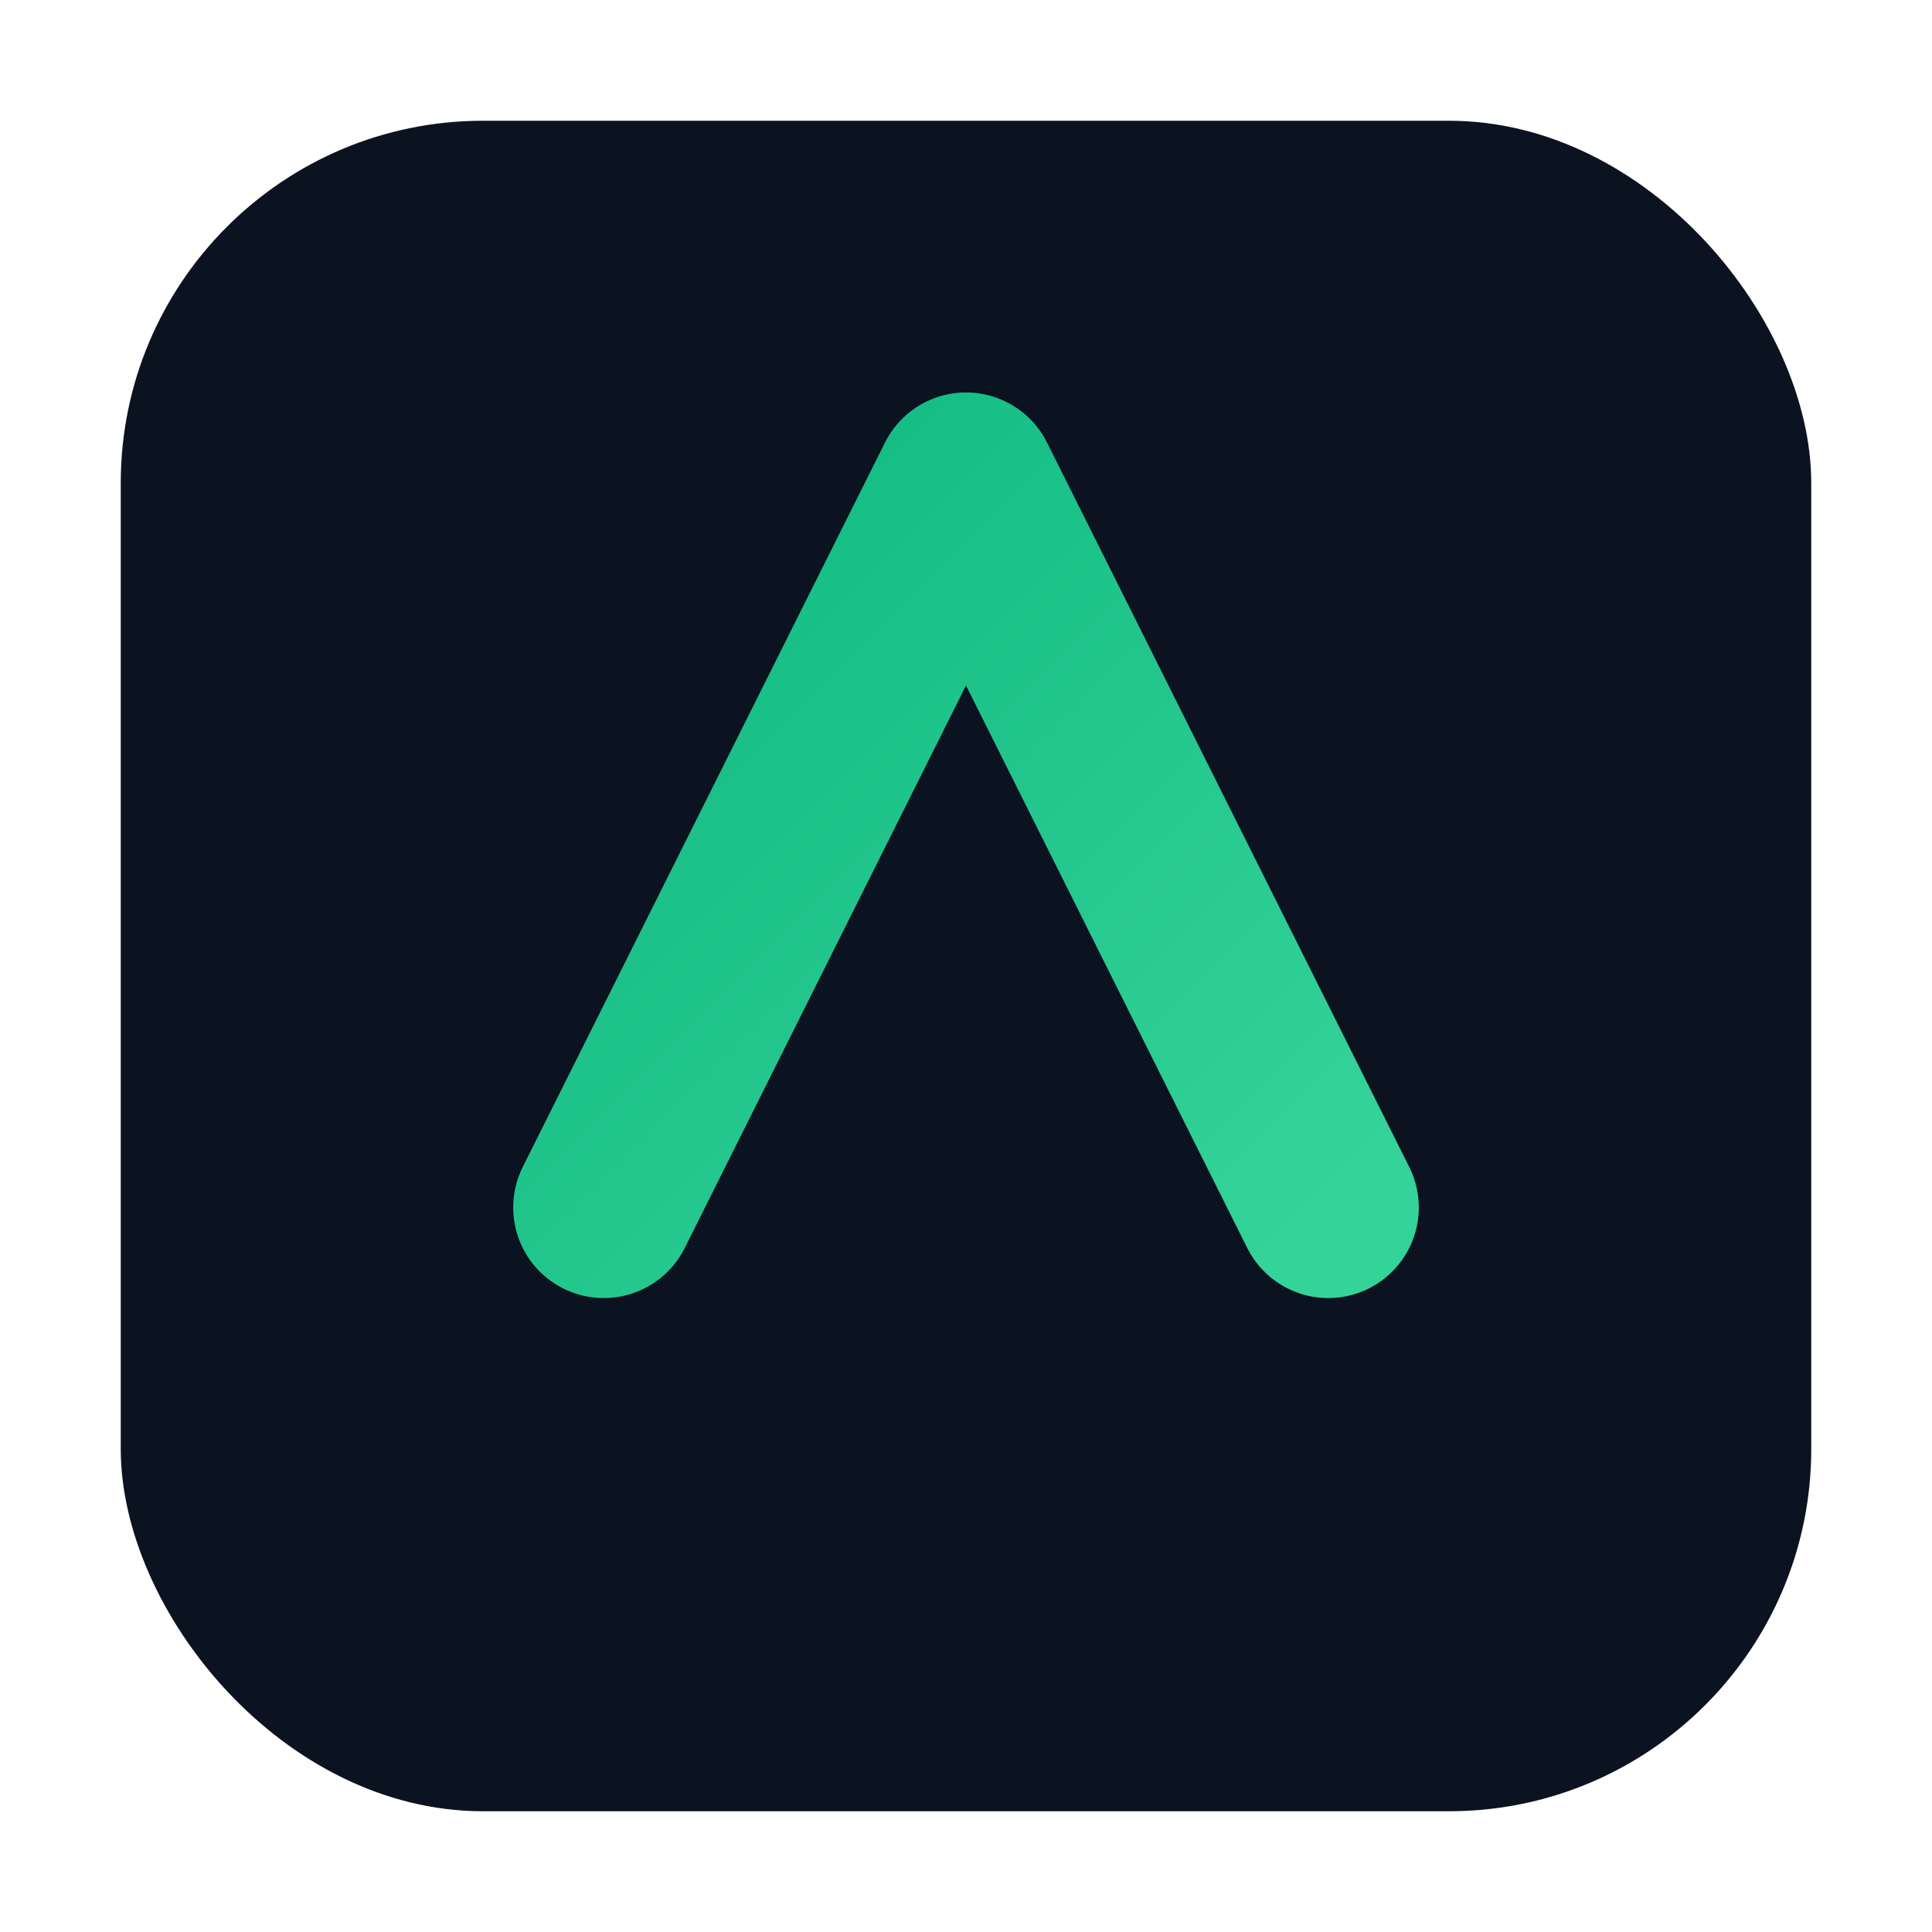
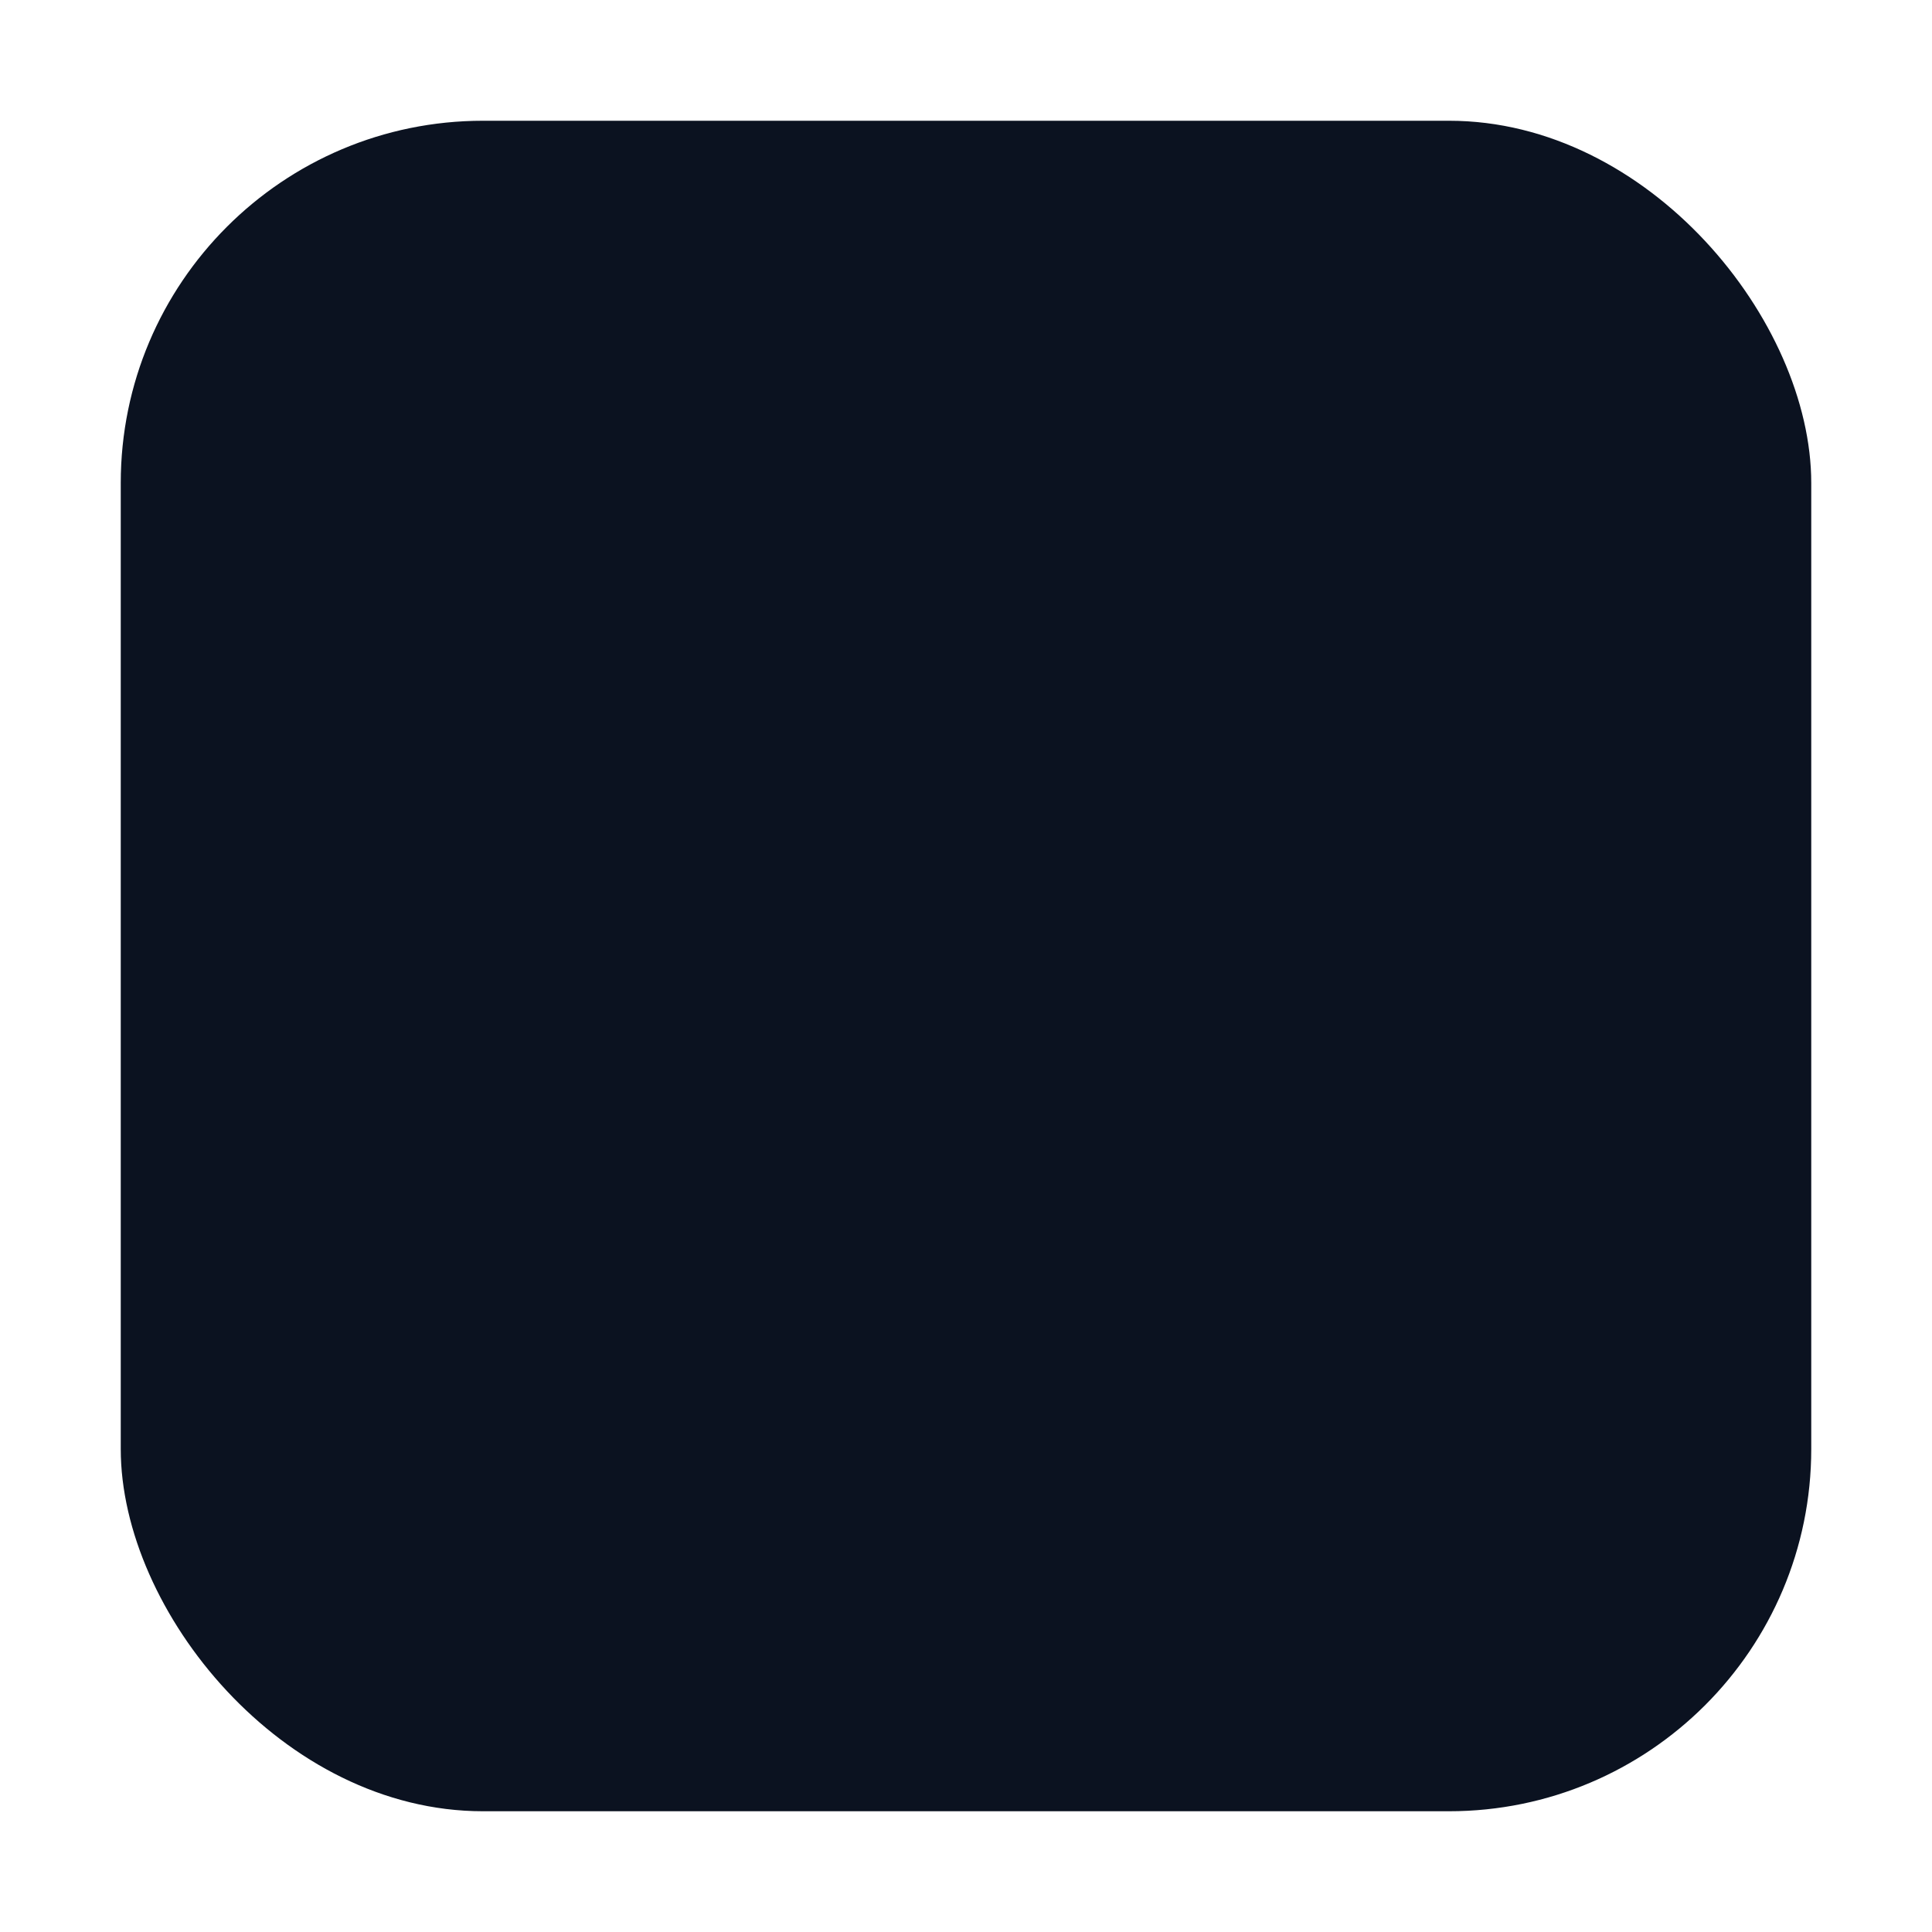
<svg xmlns="http://www.w3.org/2000/svg" viewBox="0 0 64 64" width="64" height="64">
  <defs>
    <linearGradient id="g" x1="0" x2="1" y1="0" y2="1">
      <stop offset="0%" stop-color="#10B981" />
      <stop offset="100%" stop-color="#34D399" />
    </linearGradient>
  </defs>
  <rect x="4" y="4" width="56" height="56" rx="12" fill="#0B1220" />
-   <path d="M20 40l12-24 12 24" fill="none" stroke="url(#g)" stroke-width="6" stroke-linecap="round" stroke-linejoin="round" />
</svg>